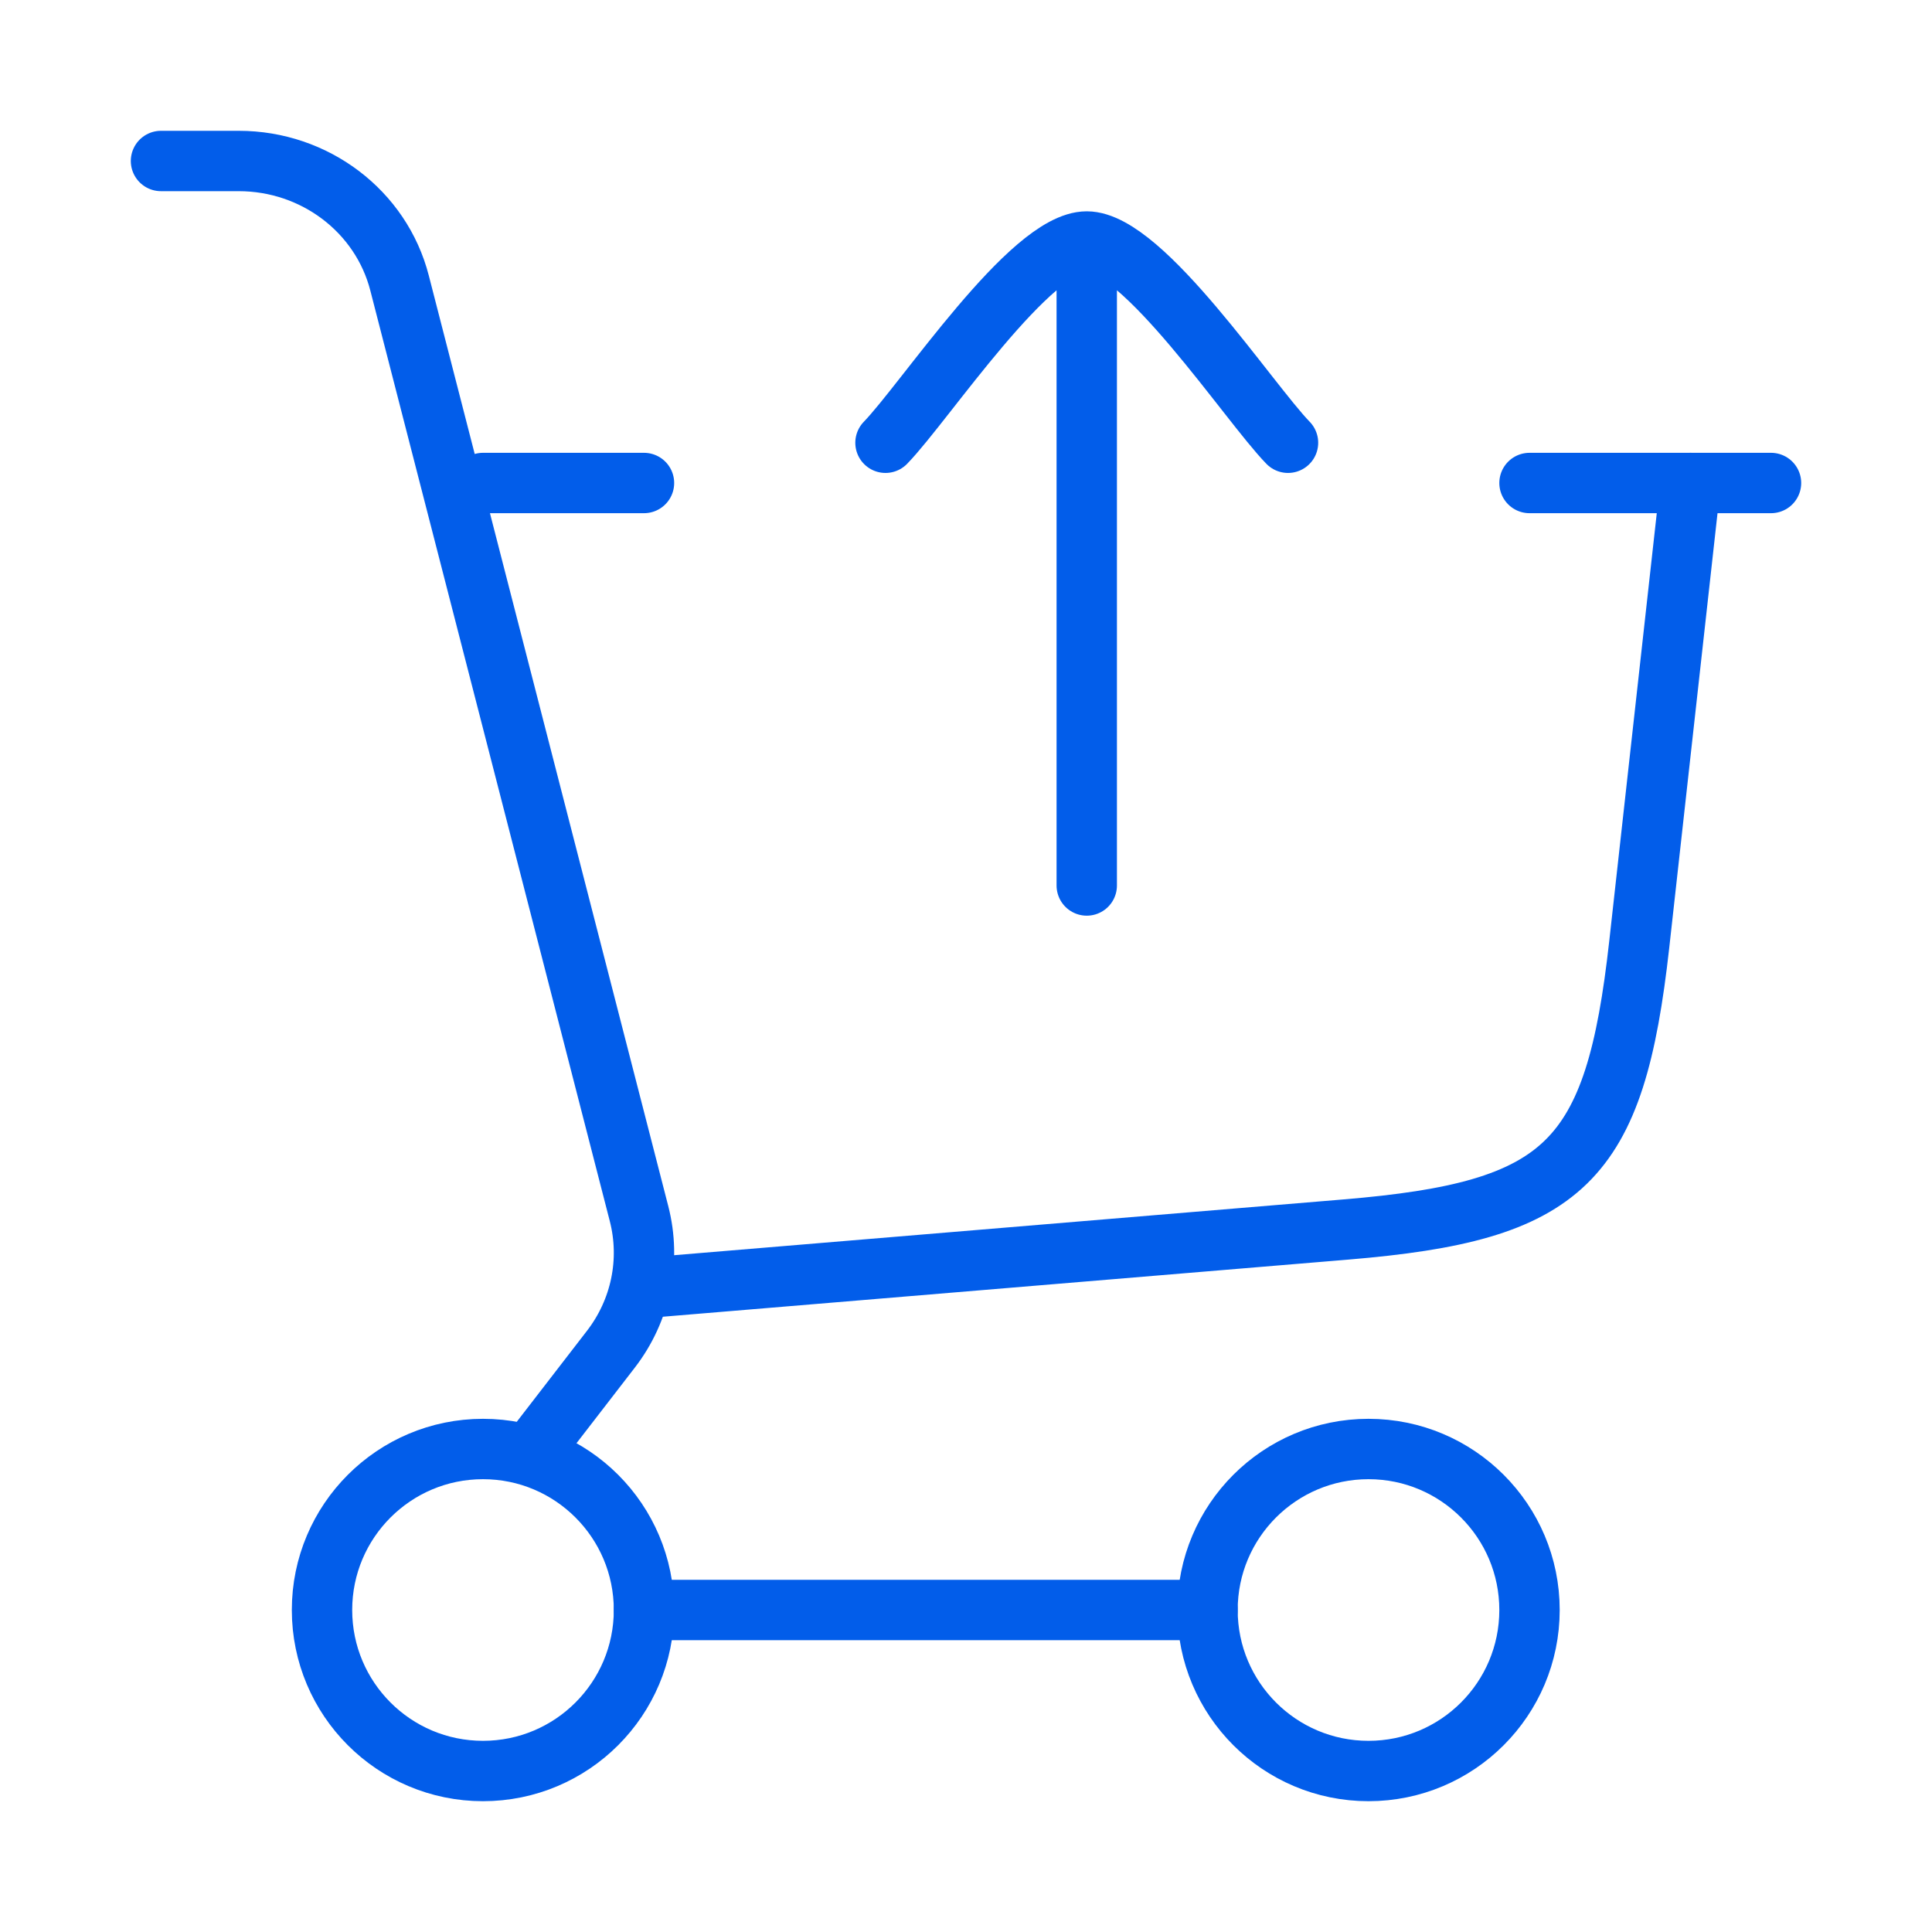
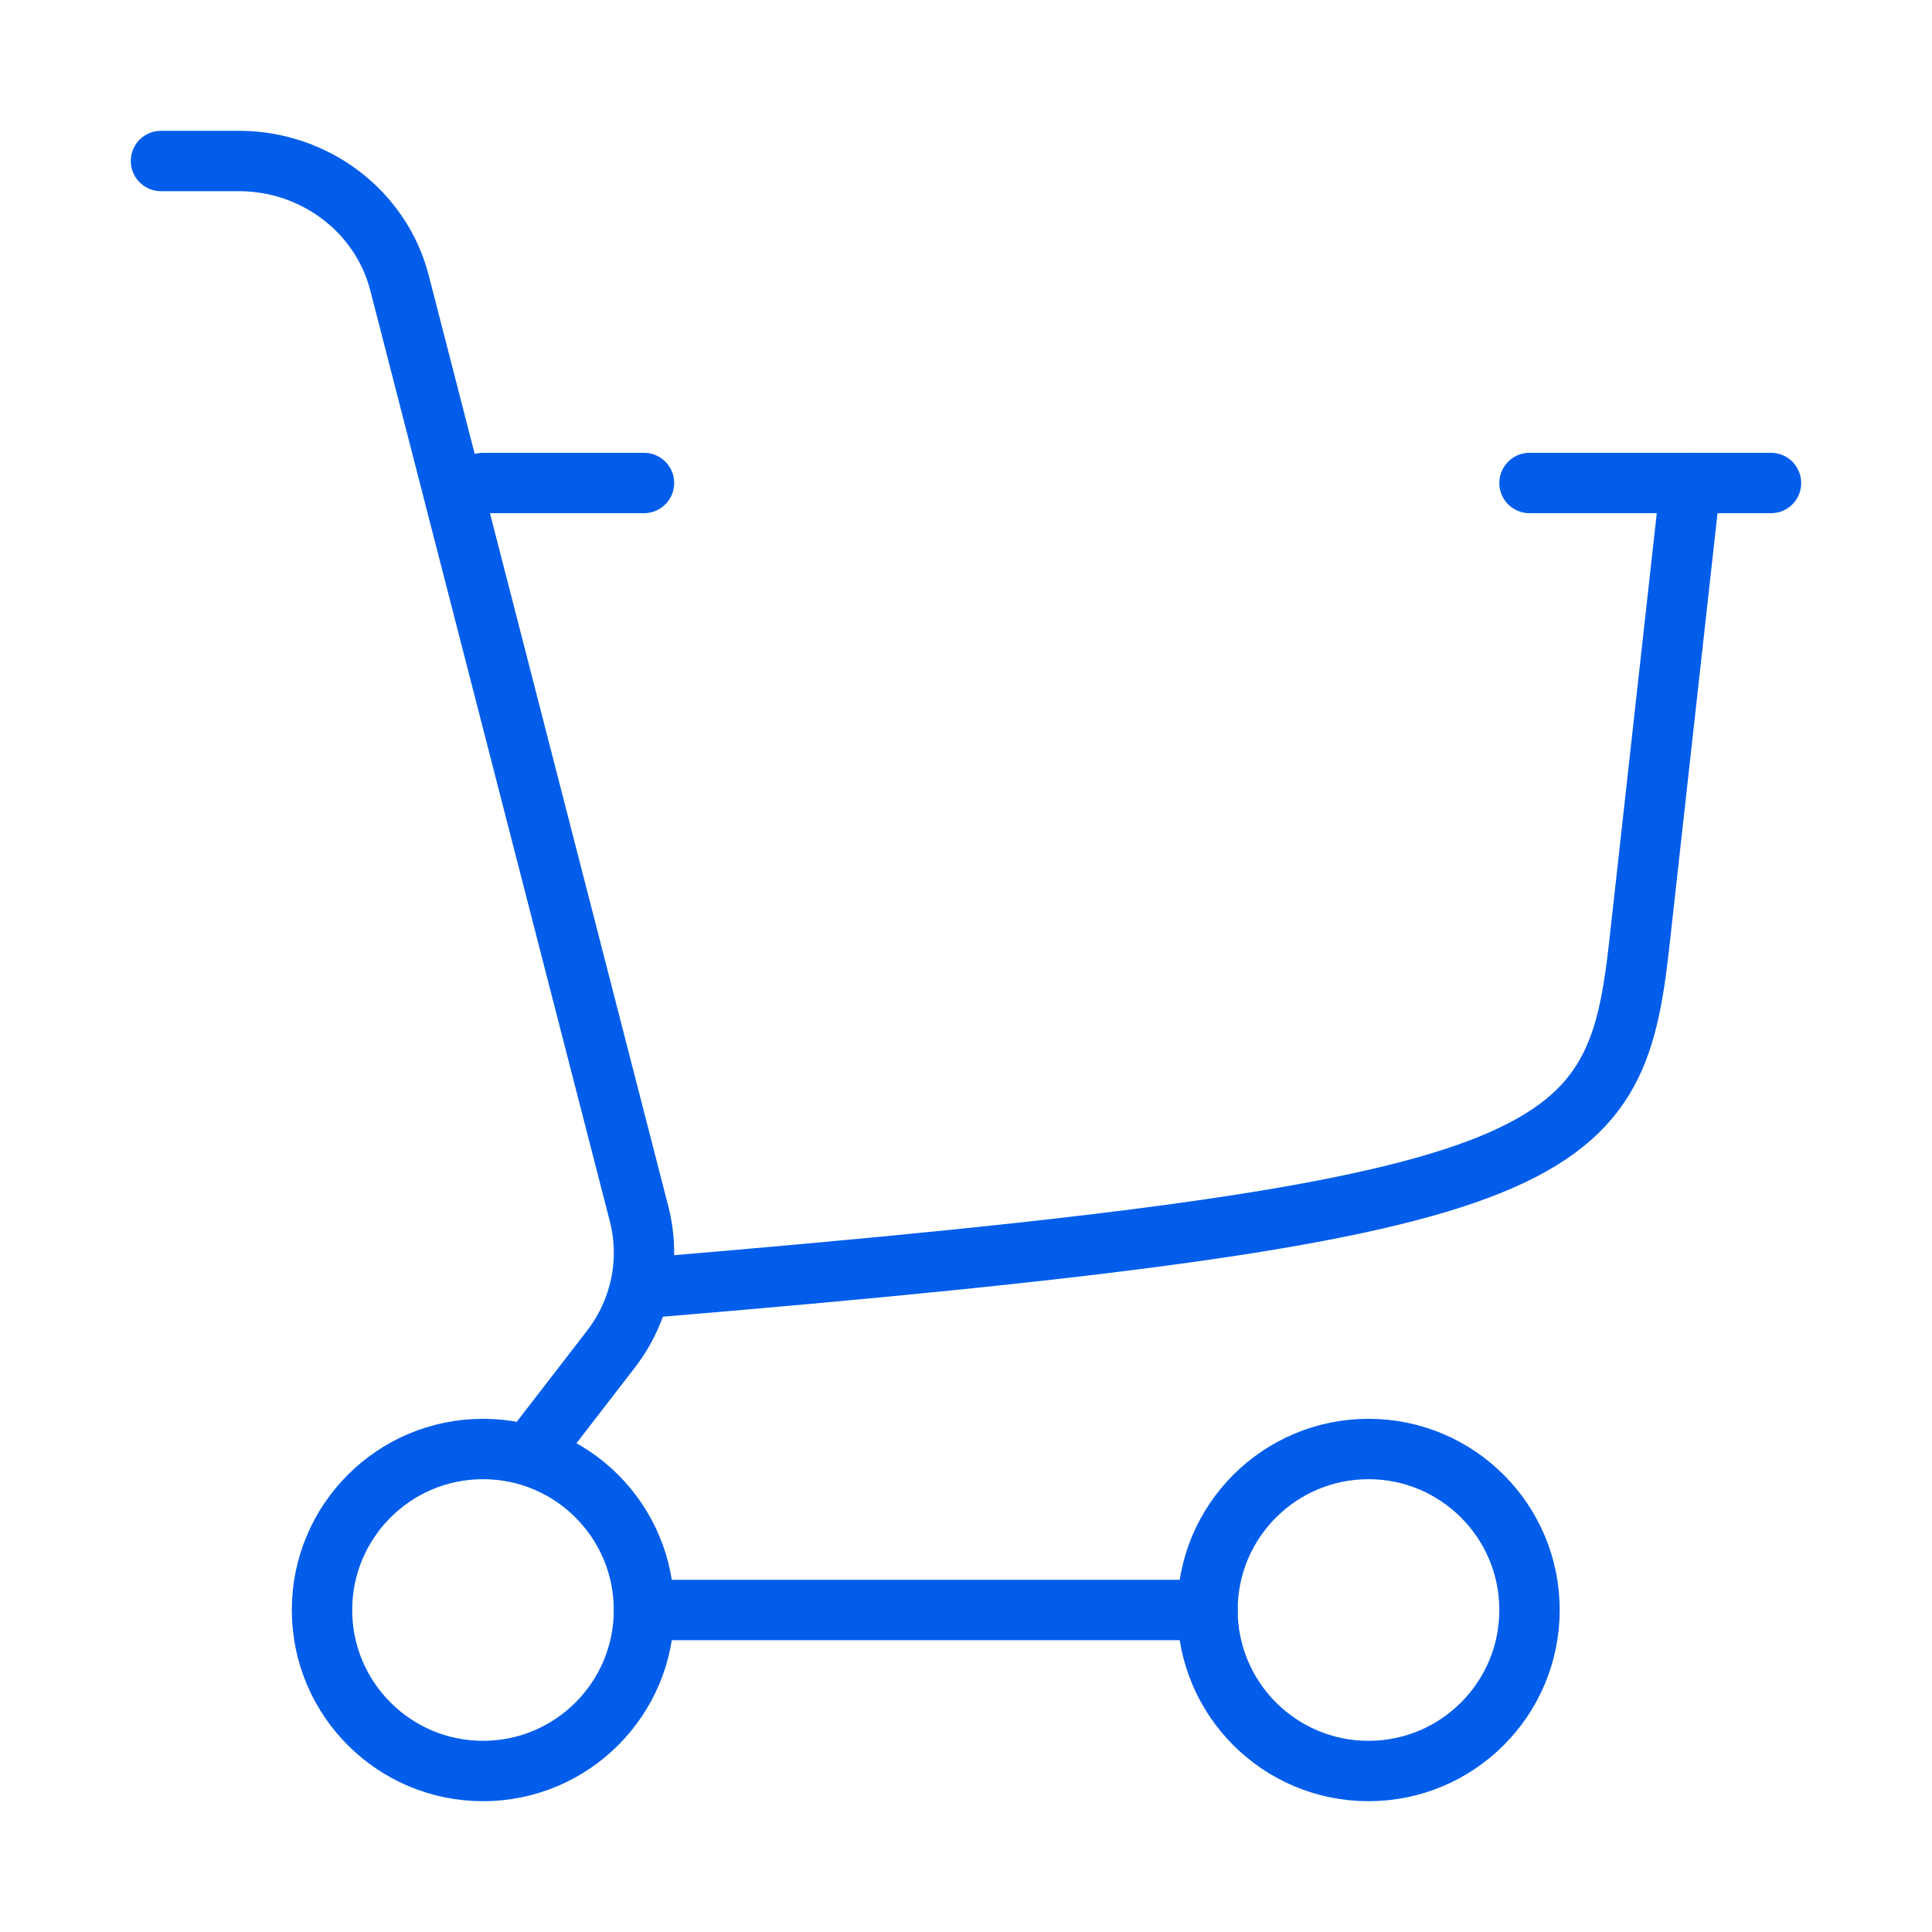
<svg xmlns="http://www.w3.org/2000/svg" width="64" height="64" viewBox="0 0 64 64" fill="none">
-   <path d="M21.333 42.667L44.587 40.729C51.863 40.123 53.496 38.533 54.303 31.277L56 16" stroke="#025DEA" stroke-width="2" stroke-linecap="round" />
+   <path d="M21.333 42.667C51.863 40.123 53.496 38.533 54.303 31.277L56 16" stroke="#025DEA" stroke-width="2" stroke-linecap="round" />
  <path d="M16 16H21.333M58.667 16H50.667" stroke="#025DEA" stroke-width="2" stroke-linecap="round" />
-   <path d="M29.333 14.667C30.644 13.318 34.133 8 36 8M36 8C37.867 8 41.356 13.318 42.667 14.667M36 8V29.333" stroke="#025DEA" stroke-width="2" stroke-linecap="round" stroke-linejoin="round" />
  <path d="M16 58.667C18.945 58.667 21.333 56.279 21.333 53.333C21.333 50.388 18.945 48 16 48C13.055 48 10.667 50.388 10.667 53.333C10.667 56.279 13.055 58.667 16 58.667Z" stroke="#025DEA" stroke-width="2" />
  <path d="M45.333 58.667C48.279 58.667 50.667 56.279 50.667 53.333C50.667 50.388 48.279 48 45.333 48C42.388 48 40 50.388 40 53.333C40 56.279 42.388 58.667 45.333 58.667Z" stroke="#025DEA" stroke-width="2" />
  <path d="M21.333 53.333H40" stroke="#025DEA" stroke-width="2" stroke-linecap="round" />
  <path d="M5.333 5.333H7.909C10.428 5.333 12.624 6.999 13.235 9.373L21.169 40.204C21.57 41.762 21.227 43.413 20.235 44.697L17.686 48" stroke="#025DEA" stroke-width="2" stroke-linecap="round" />
</svg>